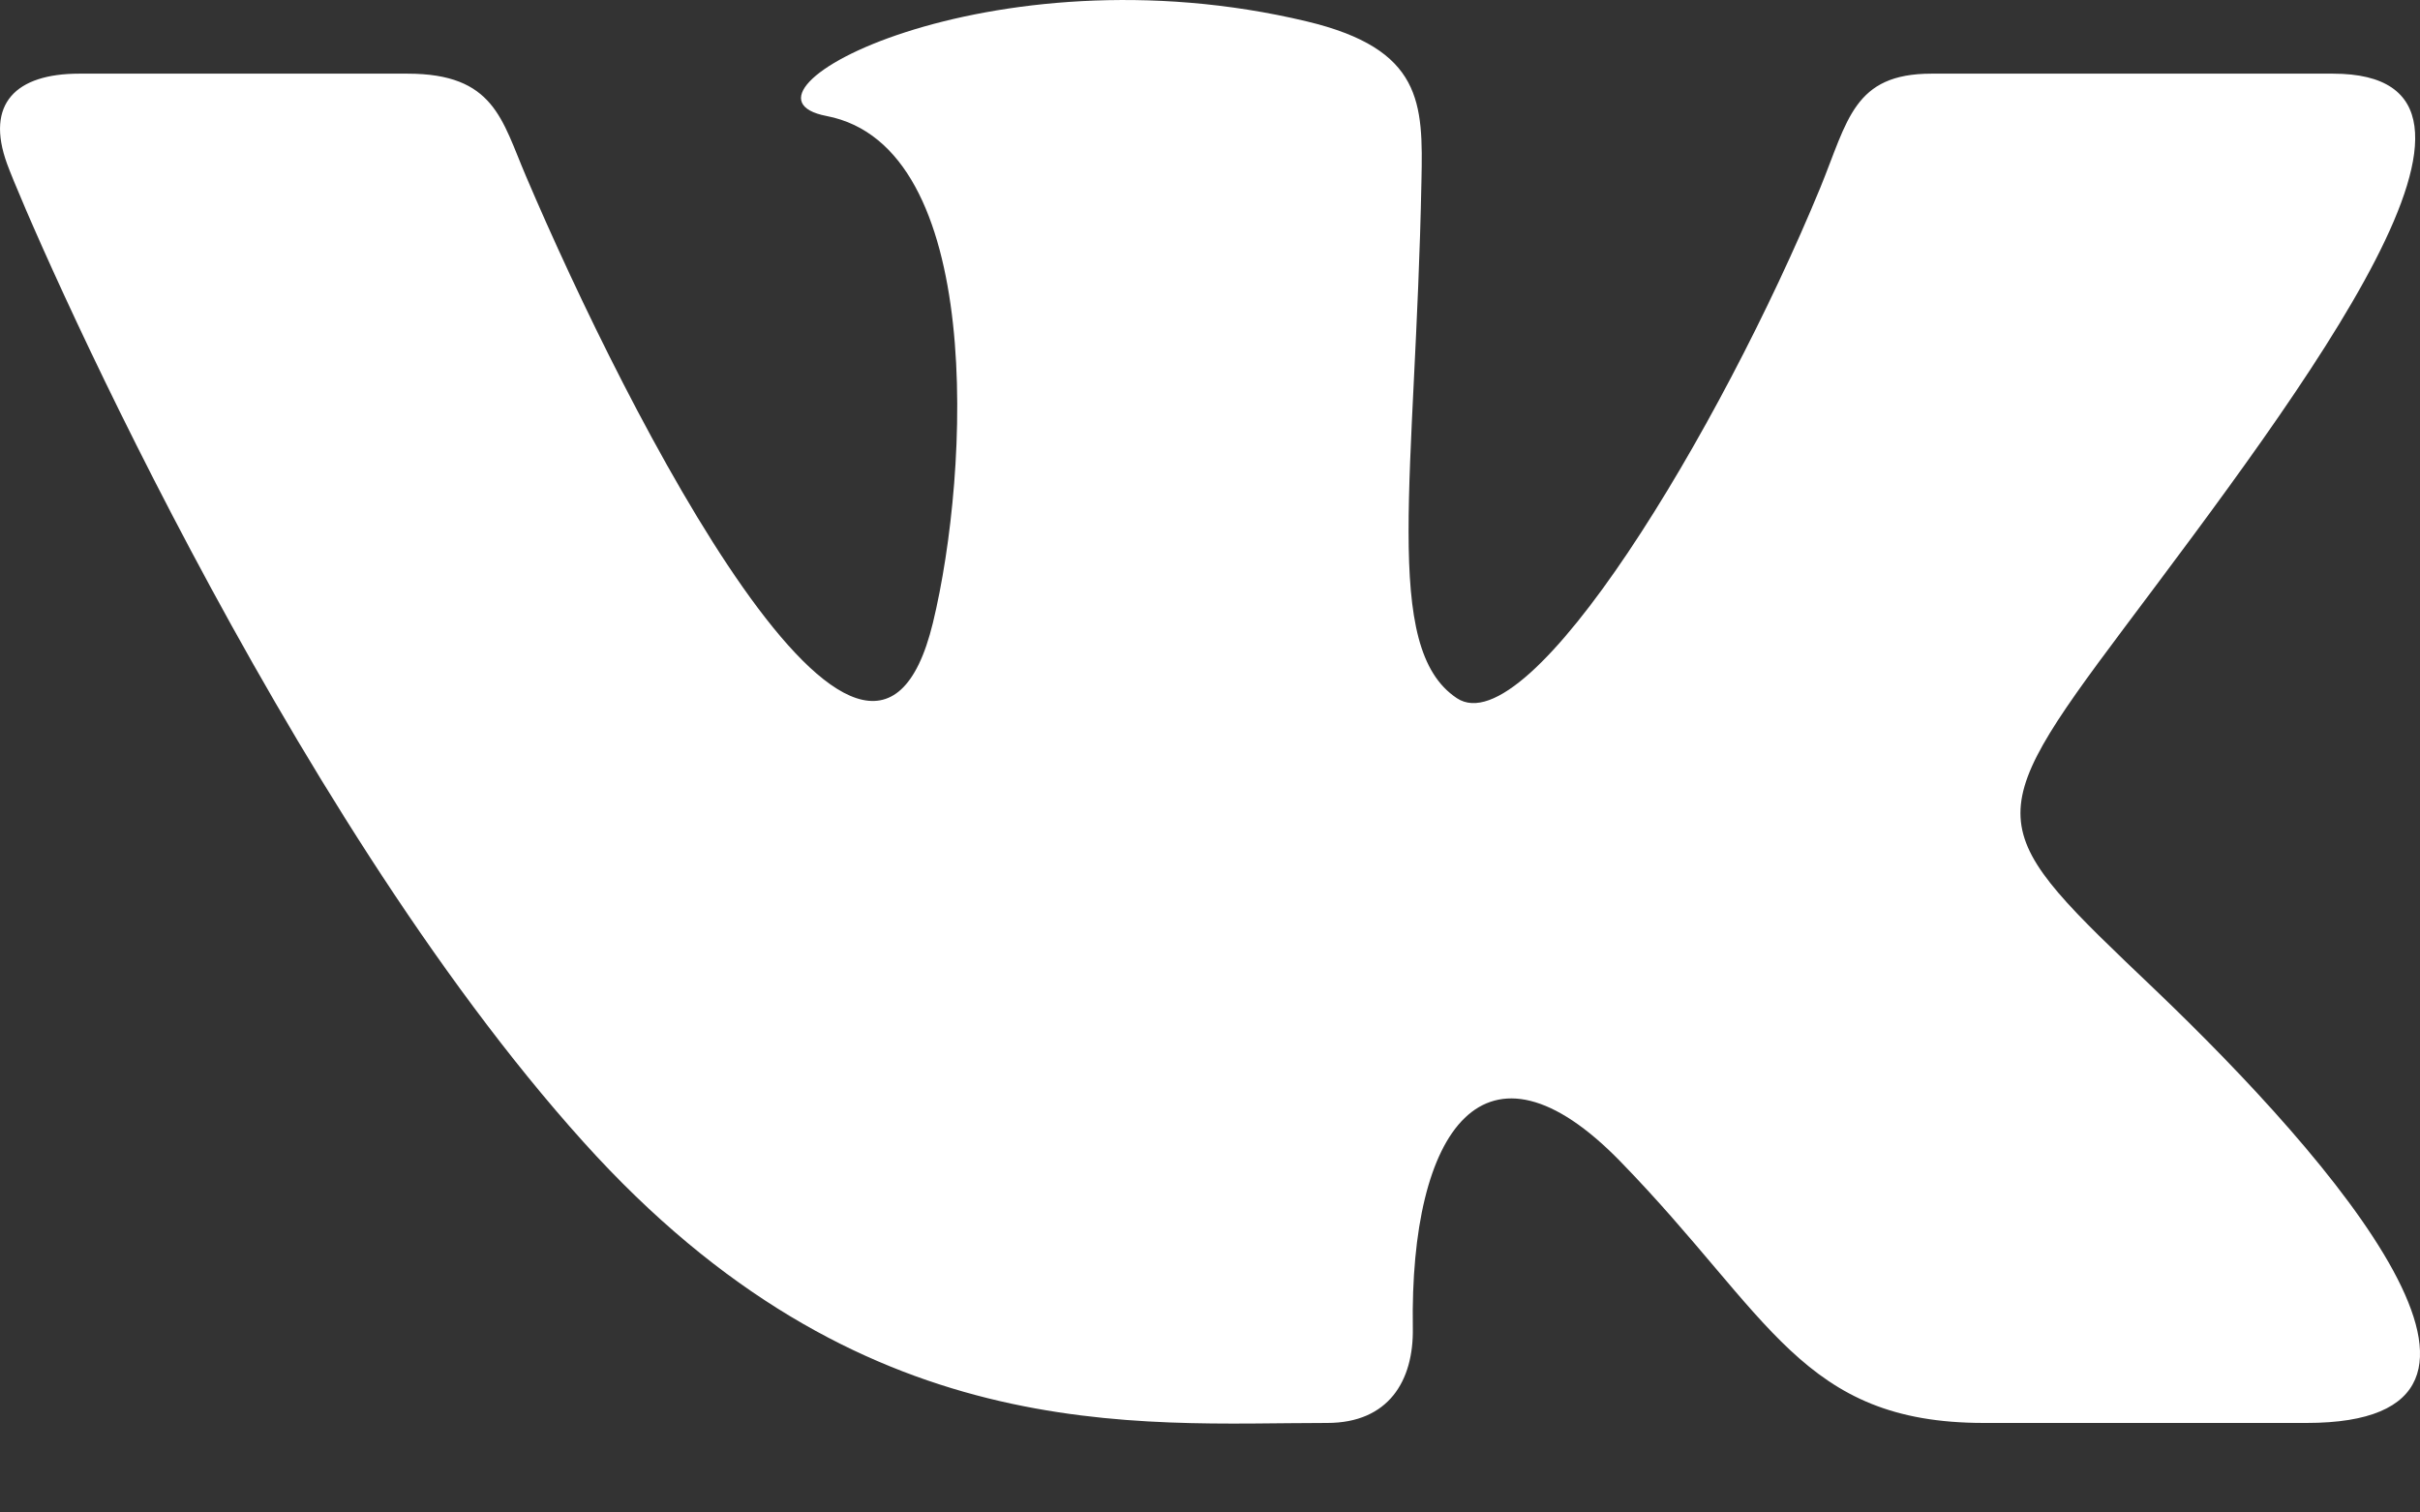
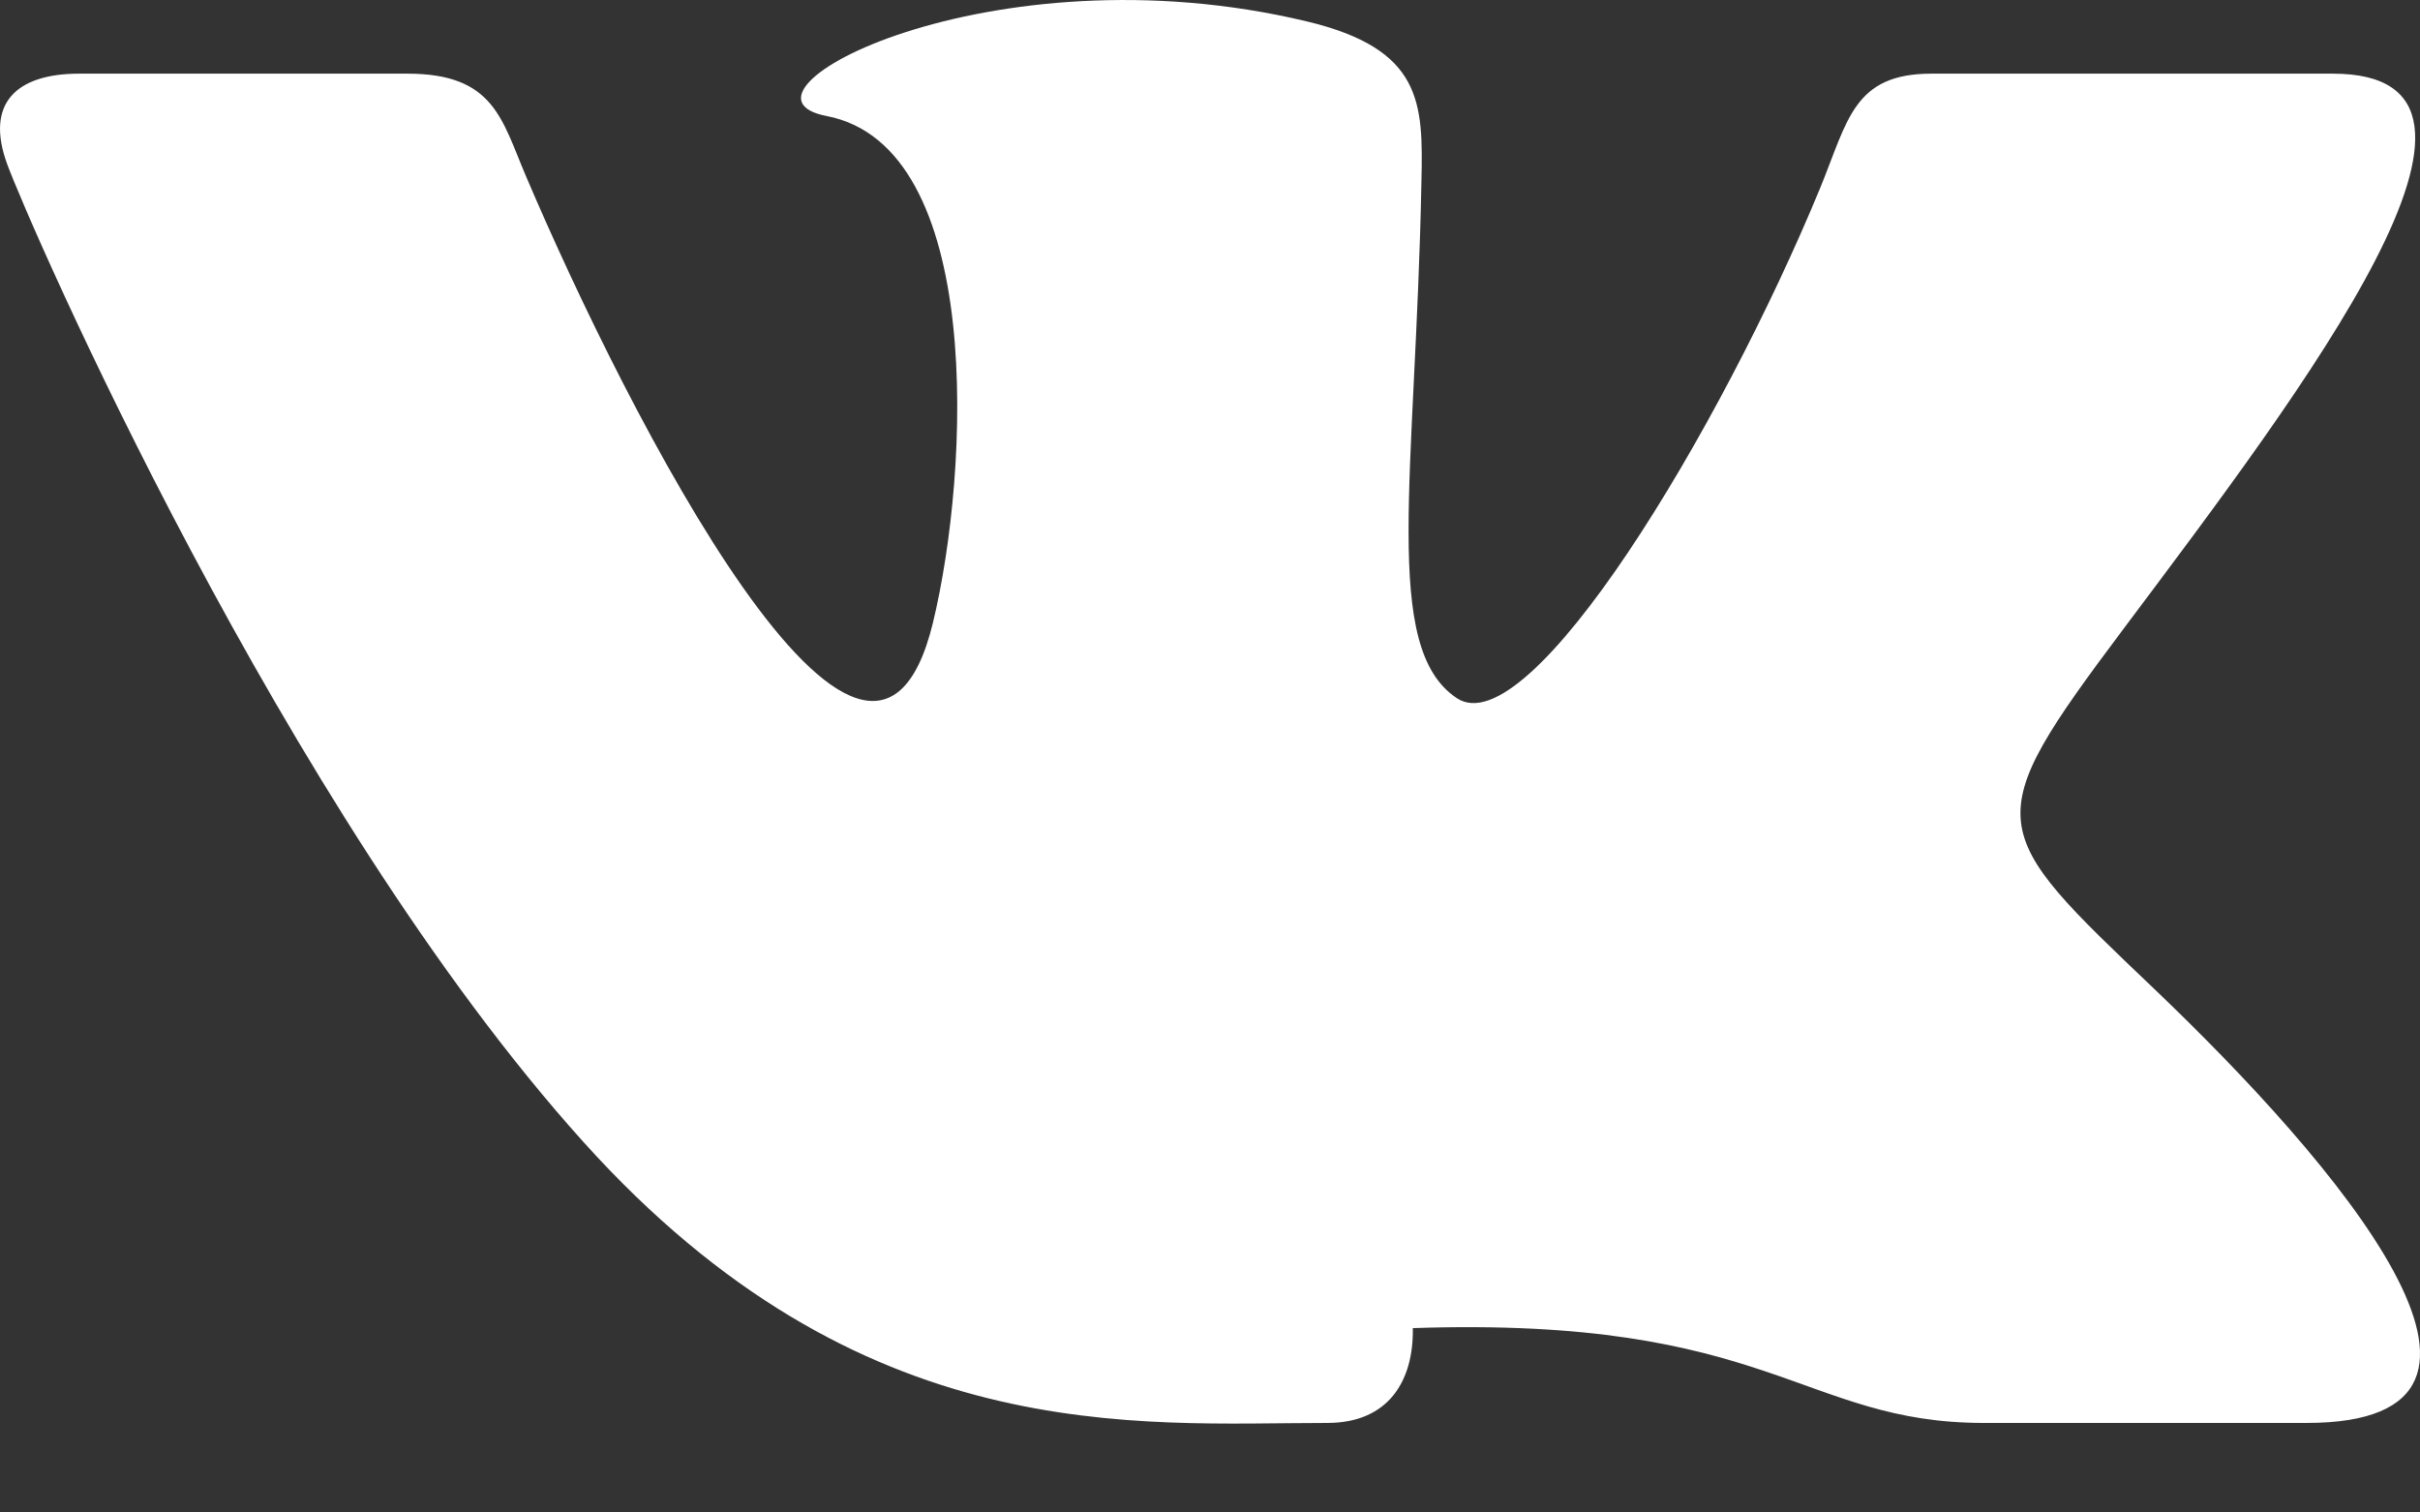
<svg xmlns="http://www.w3.org/2000/svg" width="16" height="10" viewBox="0 0 16 10" fill="none">
  <rect x="0" y="0" width="16" height="10" fill="#333333" stroke="none" />
-   <path d="M8.775 9.408C9.18 9.408 9.347 9.13 9.341 8.781C9.32 7.466 9.818 6.759 10.714 7.68C11.707 8.701 11.912 9.408 13.117 9.408C13.574 9.408 14.805 9.408 15.25 9.408C16.928 9.408 15.432 7.675 14.251 6.546C13.127 5.474 13.073 5.448 14.041 4.156C15.243 2.553 16.814 0.487 15.424 0.487C15.152 0.487 15.346 0.487 12.77 0.487C12.255 0.487 12.217 0.796 12.035 1.241C11.372 2.849 10.111 4.935 9.632 4.616C9.131 4.283 9.36 3.154 9.398 1.196C9.409 0.68 9.406 0.324 8.638 0.141C6.54 -0.36 4.723 0.625 5.465 0.767C6.512 0.968 6.412 3.111 6.168 4.118C5.743 5.87 4.144 2.731 3.478 1.166C3.317 0.79 3.268 0.487 2.694 0.487C2.379 0.487 0.99 0.487 0.524 0.487C0.106 0.487 -0.099 0.684 0.047 1.084C0.193 1.483 1.872 5.347 3.858 7.551C5.694 9.591 7.511 9.408 8.775 9.408Z" fill="white" />
+   <path d="M8.775 9.408C9.18 9.408 9.347 9.13 9.341 8.781C11.707 8.701 11.912 9.408 13.117 9.408C13.574 9.408 14.805 9.408 15.25 9.408C16.928 9.408 15.432 7.675 14.251 6.546C13.127 5.474 13.073 5.448 14.041 4.156C15.243 2.553 16.814 0.487 15.424 0.487C15.152 0.487 15.346 0.487 12.77 0.487C12.255 0.487 12.217 0.796 12.035 1.241C11.372 2.849 10.111 4.935 9.632 4.616C9.131 4.283 9.36 3.154 9.398 1.196C9.409 0.68 9.406 0.324 8.638 0.141C6.54 -0.36 4.723 0.625 5.465 0.767C6.512 0.968 6.412 3.111 6.168 4.118C5.743 5.87 4.144 2.731 3.478 1.166C3.317 0.79 3.268 0.487 2.694 0.487C2.379 0.487 0.99 0.487 0.524 0.487C0.106 0.487 -0.099 0.684 0.047 1.084C0.193 1.483 1.872 5.347 3.858 7.551C5.694 9.591 7.511 9.408 8.775 9.408Z" fill="white" />
</svg>